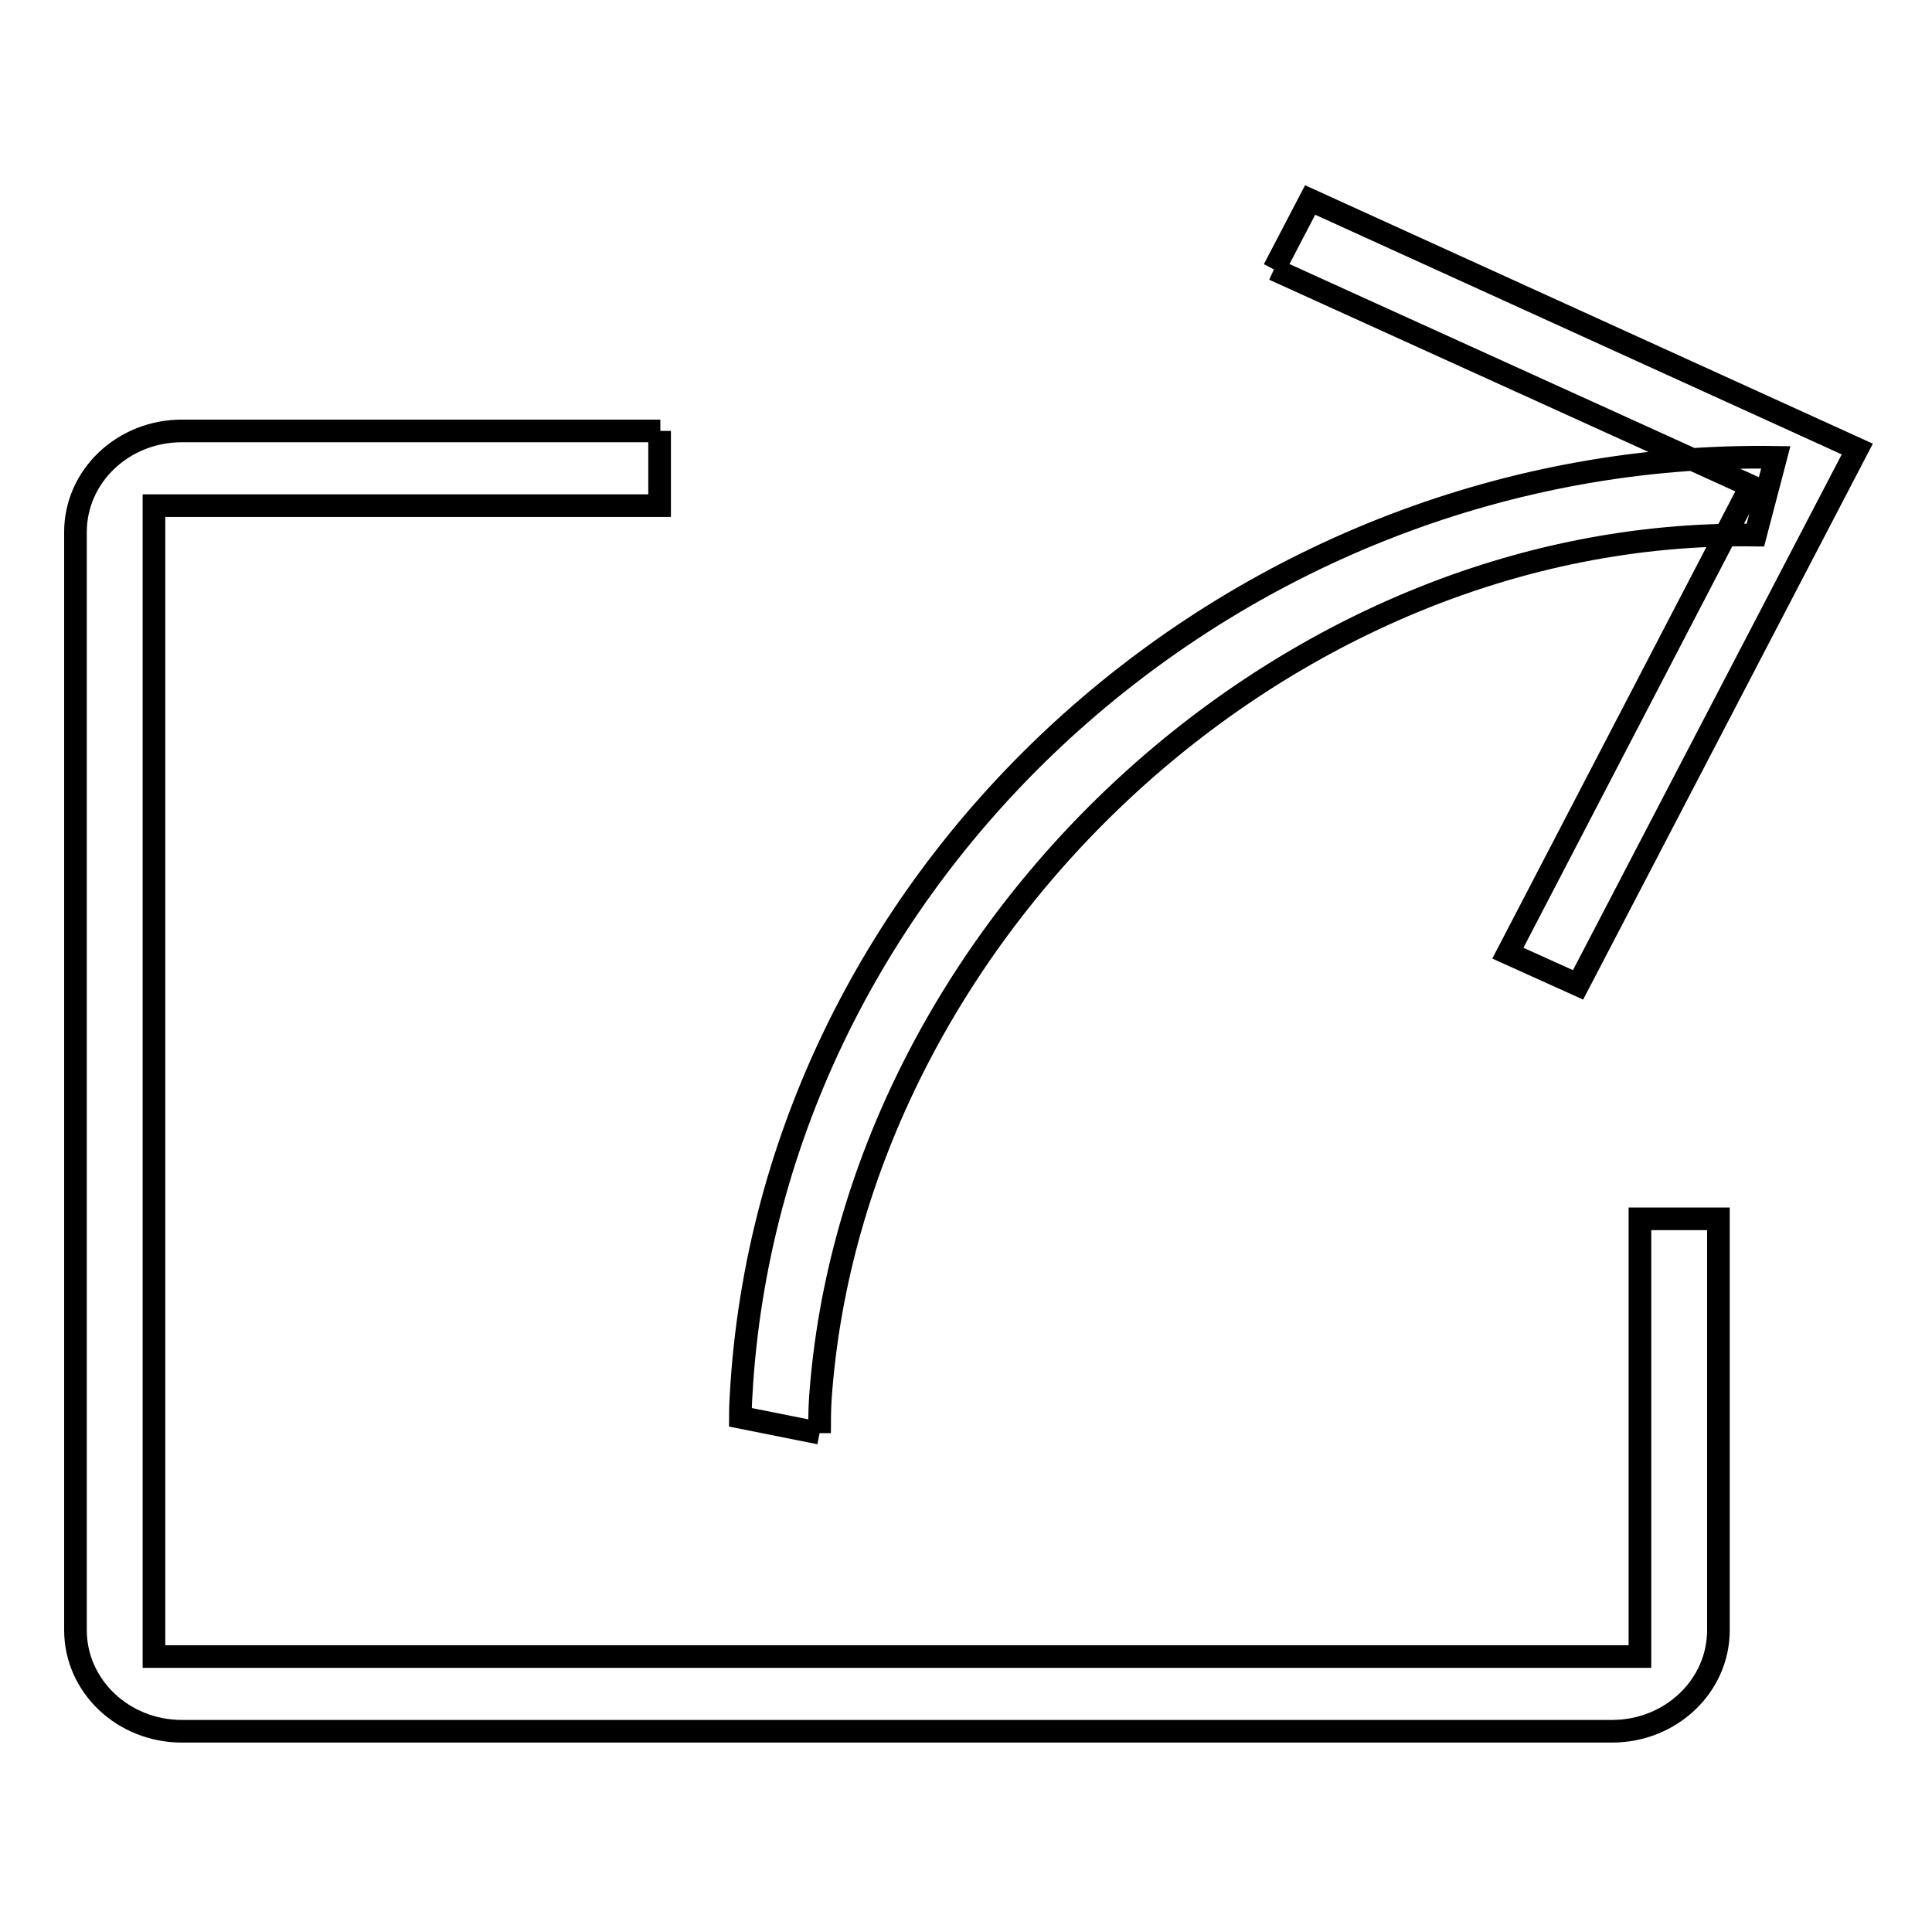
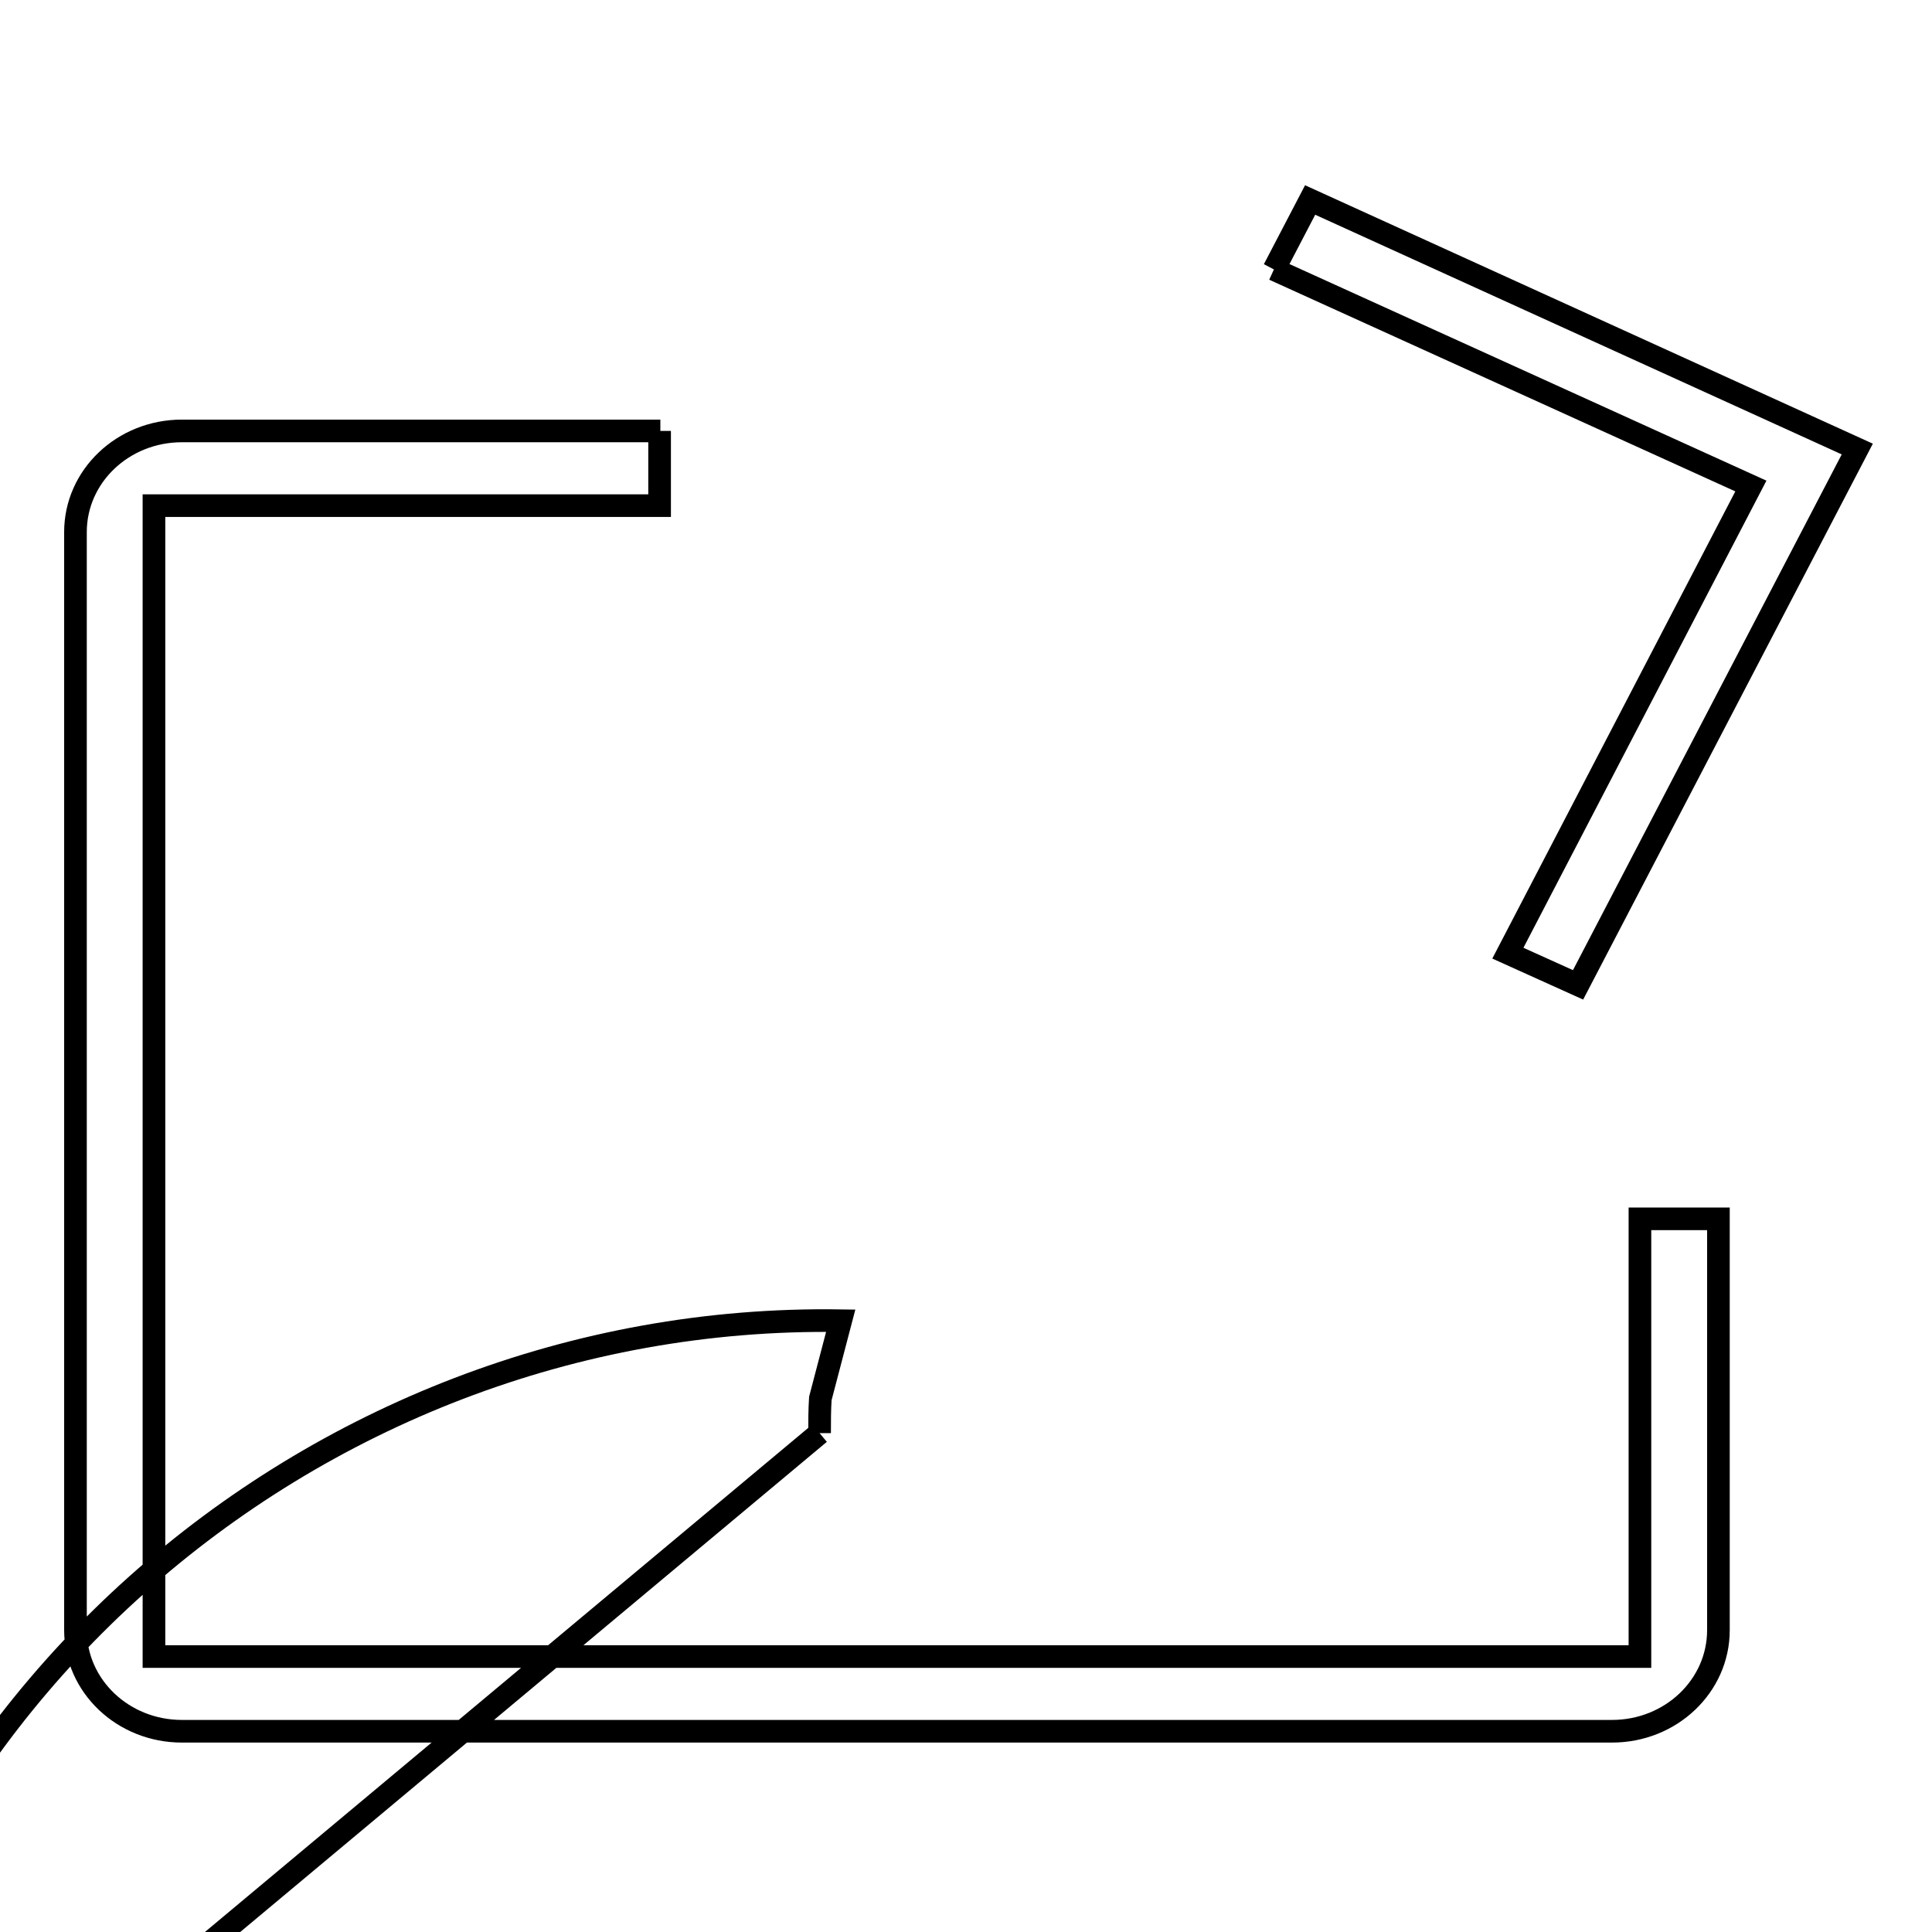
<svg xmlns="http://www.w3.org/2000/svg" version="1.1" x="0px" y="0px" viewBox="0 0 256 256" enable-background="new 0 0 256 256" xml:space="preserve">
  <g>
-     <path stroke-width="3" fill-opacity="0" stroke="#000000" d="M87.5,57.1H24.1c-7.8,0-14.1,6-14.1,13.4V216c0,7.4,6.3,13.4,14.1,13.4h189.5c7.8,0,14.1-6,14.1-13.4v-54.5 h-10.4v58H20.4V67h67V57.1 M168.8,35.7L232,64.4l-32.2,61.9l9.3,4.2l37-71l-72.5-33L168.8,35.7 M108.6,189.9c0-1.5,0-3.1,0.1-4.6 C113,124,169.6,69.9,232.6,70.9l2.7-10.3c-70.9-1.1-132.2,53.6-137,122.6c-0.1,1.6-0.2,3.1-0.2,4.6L108.6,189.9" />
+     <path stroke-width="3" fill-opacity="0" stroke="#000000" d="M87.5,57.1H24.1c-7.8,0-14.1,6-14.1,13.4V216c0,7.4,6.3,13.4,14.1,13.4h189.5c7.8,0,14.1-6,14.1-13.4v-54.5 h-10.4v58H20.4V67h67V57.1 M168.8,35.7L232,64.4l-32.2,61.9l9.3,4.2l37-71l-72.5-33L168.8,35.7 M108.6,189.9c0-1.5,0-3.1,0.1-4.6 l2.7-10.3c-70.9-1.1-132.2,53.6-137,122.6c-0.1,1.6-0.2,3.1-0.2,4.6L108.6,189.9" />
  </g>
</svg>